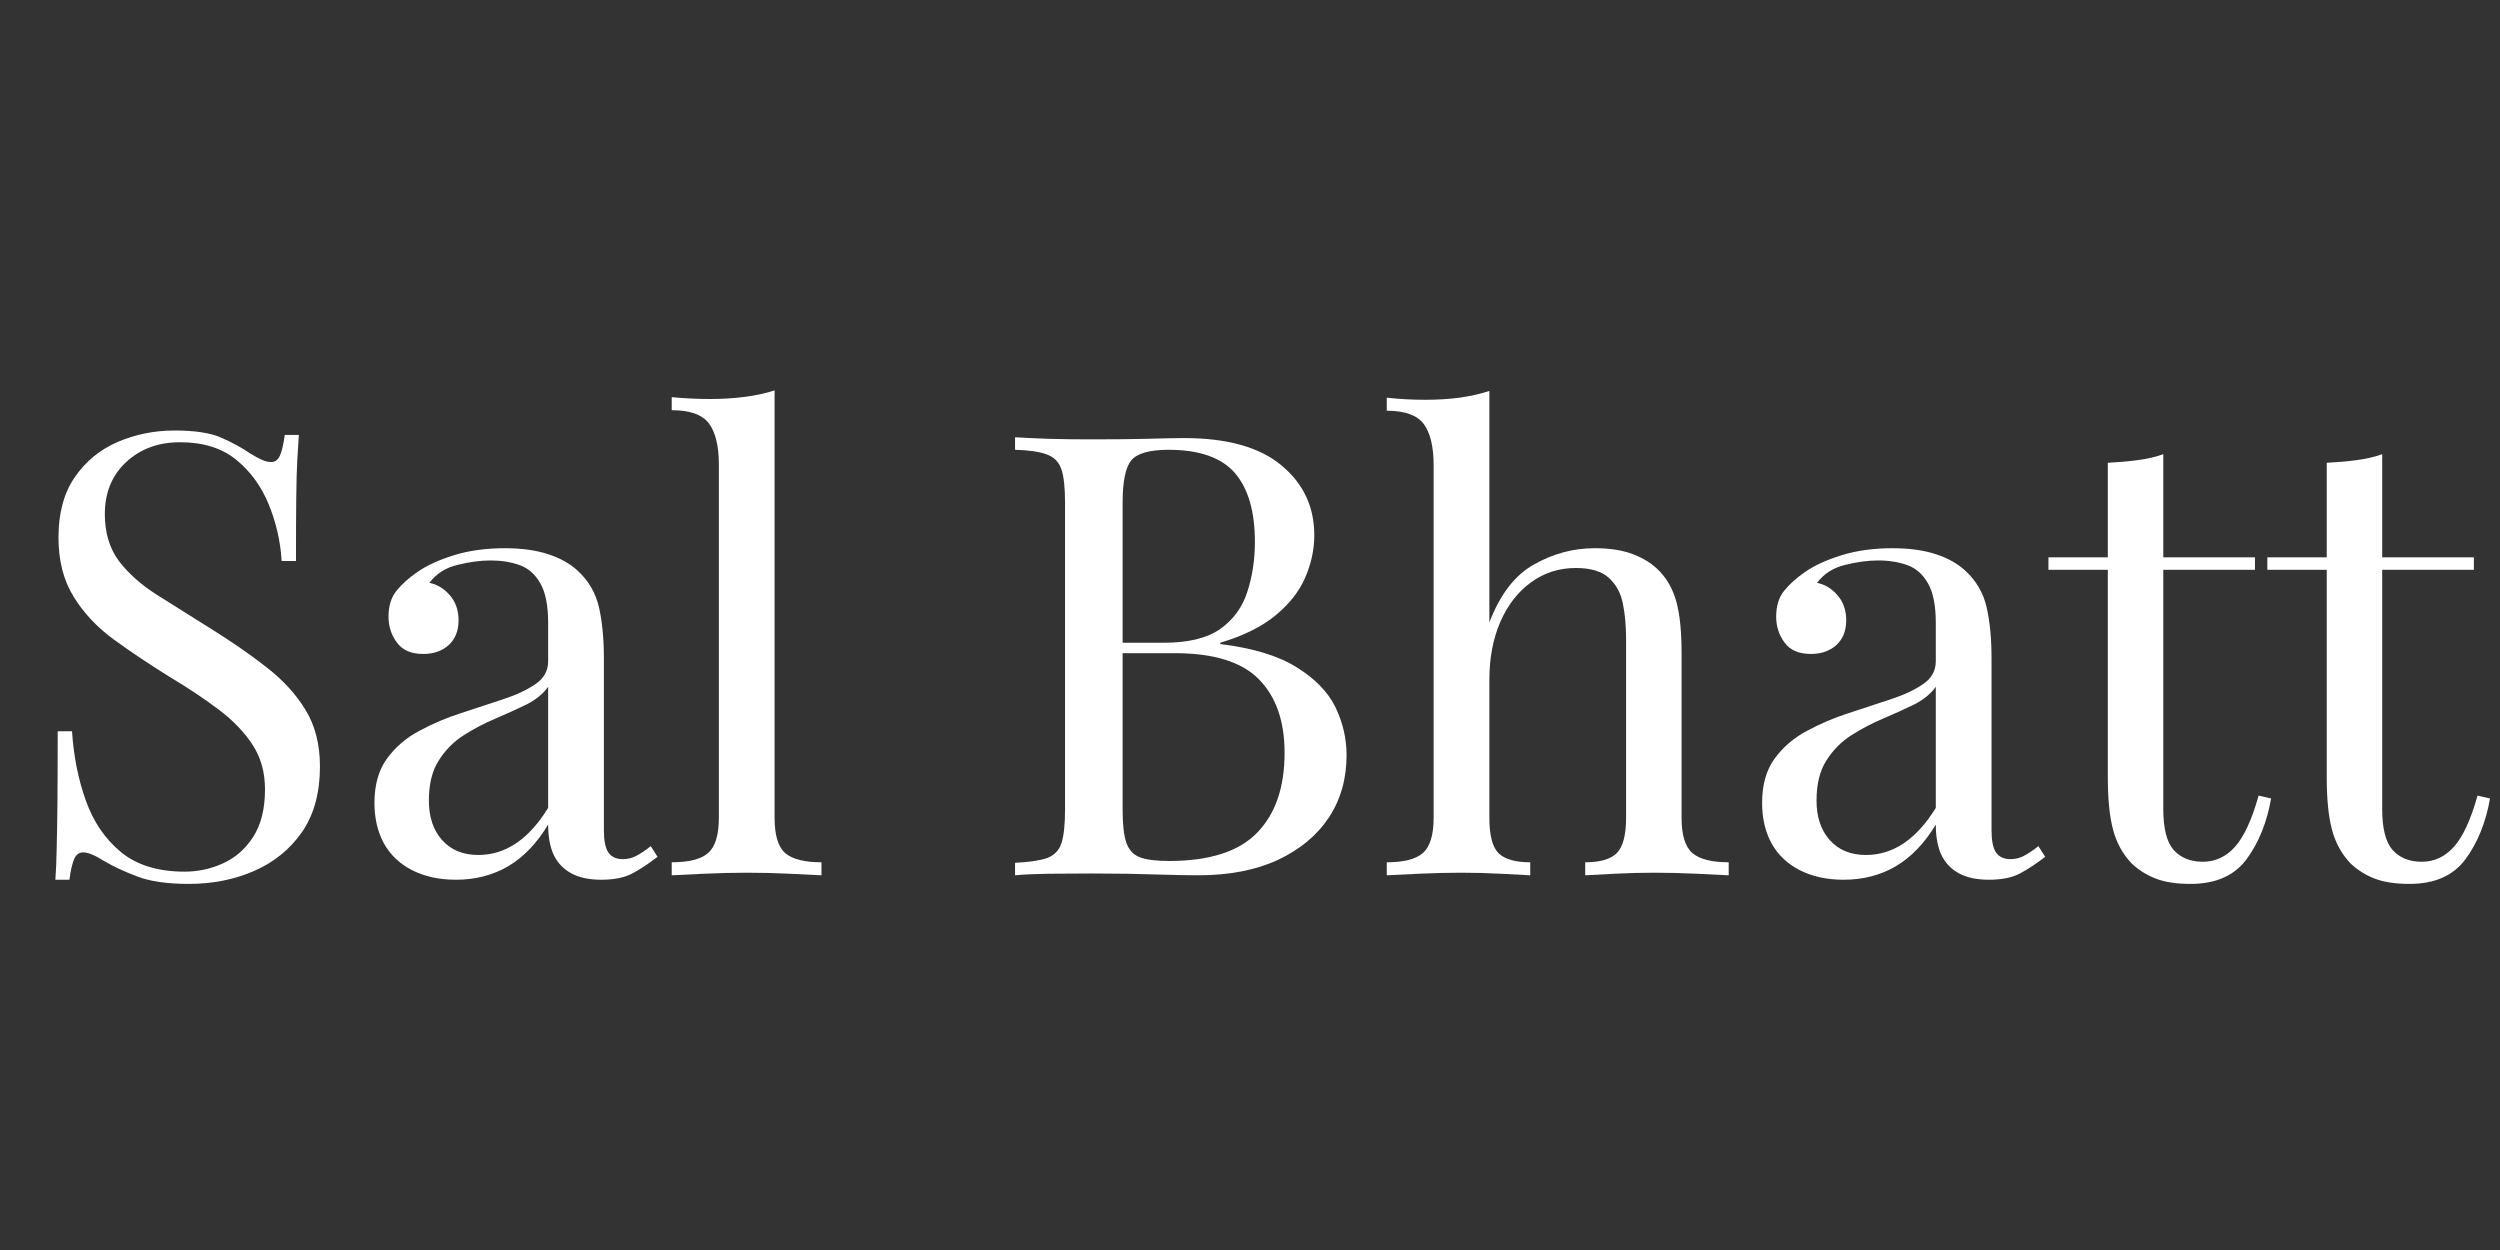
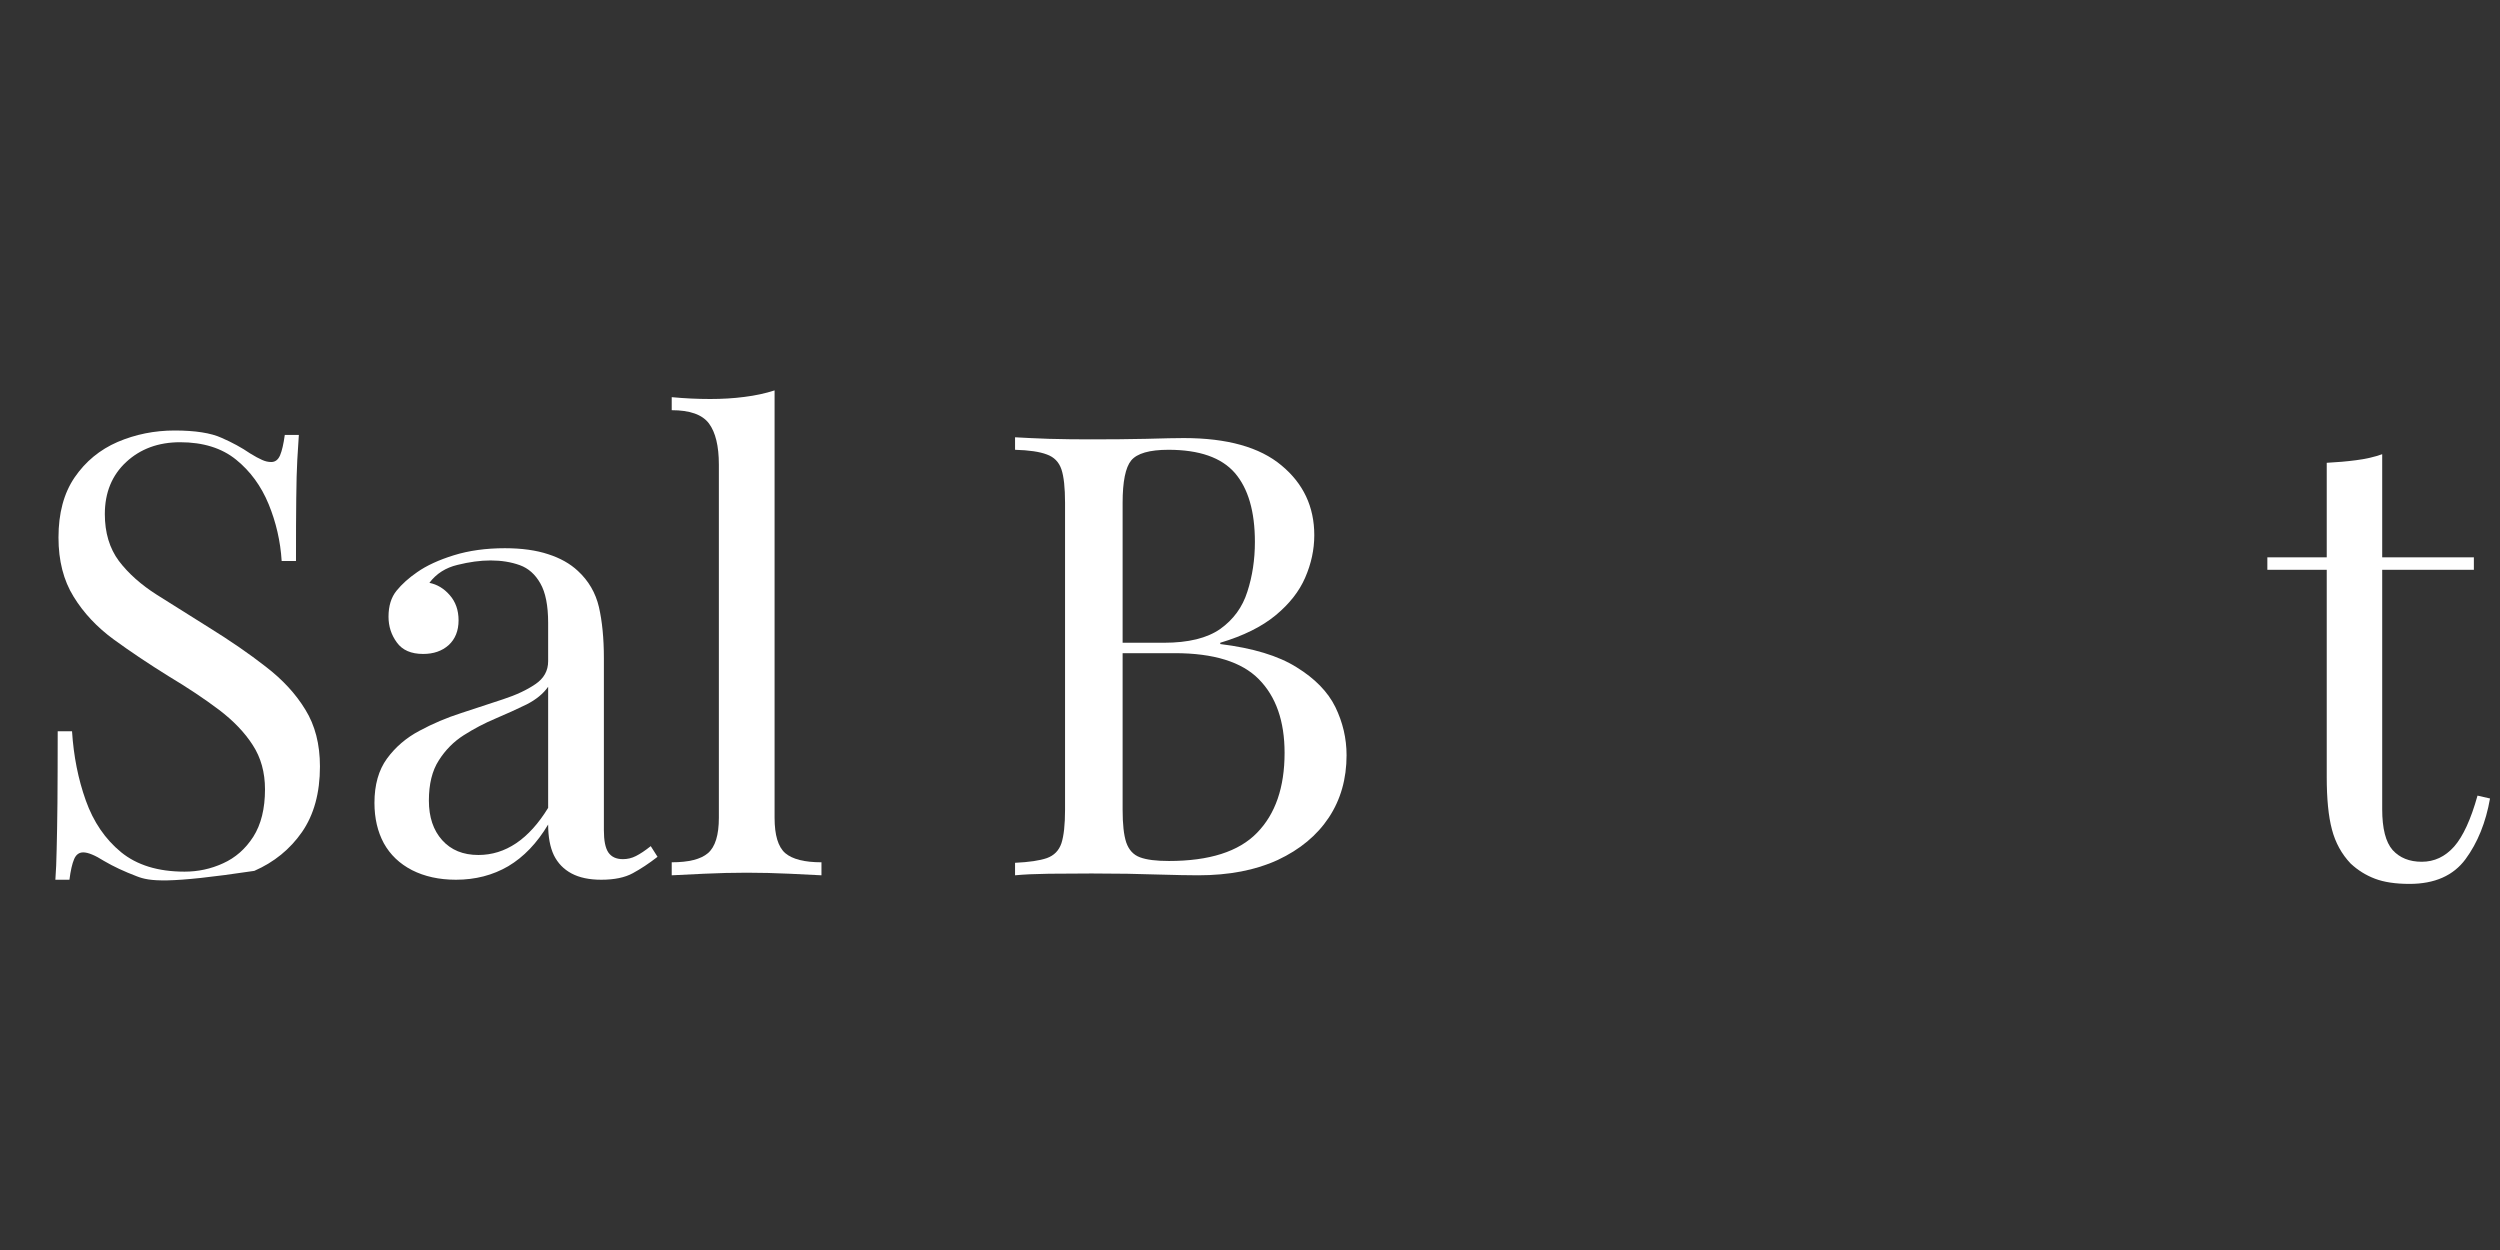
<svg xmlns="http://www.w3.org/2000/svg" width="200" zoomAndPan="magnify" viewBox="0 0 150 75" height="100" preserveAspectRatio="xMidYMid meet" version="1.0">
  <rect x="0" y="0" width="150" height="75" fill="#333333" stroke="none" />
  <defs>
    <g />
  </defs>
  <g fill="#ffffff" fill-opacity="1">
    <g transform="translate(0.978, 52.518)">
      <g>
-         <path d="M 9.5 -26.688 C 10.738 -26.688 11.676 -26.539 12.312 -26.25 C 12.957 -25.969 13.531 -25.656 14.031 -25.312 C 14.32 -25.133 14.562 -25.004 14.75 -24.922 C 14.938 -24.836 15.117 -24.797 15.297 -24.797 C 15.535 -24.797 15.711 -24.93 15.828 -25.203 C 15.941 -25.473 16.035 -25.879 16.109 -26.422 L 16.953 -26.422 C 16.93 -26.004 16.898 -25.504 16.859 -24.922 C 16.828 -24.336 16.805 -23.566 16.797 -22.609 C 16.785 -21.66 16.781 -20.41 16.781 -18.859 L 15.922 -18.859 C 15.848 -20.047 15.586 -21.18 15.141 -22.266 C 14.691 -23.359 14.039 -24.25 13.188 -24.938 C 12.332 -25.633 11.211 -25.984 9.828 -25.984 C 8.523 -25.984 7.445 -25.586 6.594 -24.797 C 5.738 -24.004 5.312 -22.961 5.312 -21.672 C 5.312 -20.555 5.594 -19.617 6.156 -18.859 C 6.727 -18.109 7.488 -17.43 8.438 -16.828 C 9.395 -16.223 10.43 -15.57 11.547 -14.875 C 12.828 -14.082 13.969 -13.297 14.969 -12.516 C 15.977 -11.742 16.77 -10.883 17.344 -9.938 C 17.926 -9 18.219 -7.863 18.219 -6.531 C 18.219 -4.945 17.859 -3.633 17.141 -2.594 C 16.422 -1.562 15.469 -0.785 14.281 -0.266 C 13.094 0.254 11.785 0.516 10.359 0.516 C 9.047 0.516 8.004 0.363 7.234 0.062 C 6.473 -0.227 5.816 -0.535 5.266 -0.859 C 4.723 -1.203 4.305 -1.375 4.016 -1.375 C 3.766 -1.375 3.582 -1.238 3.469 -0.969 C 3.352 -0.695 3.258 -0.285 3.188 0.266 L 2.344 0.266 C 2.383 -0.254 2.41 -0.867 2.422 -1.578 C 2.441 -2.285 2.457 -3.207 2.469 -4.344 C 2.477 -5.477 2.484 -6.91 2.484 -8.641 L 3.344 -8.641 C 3.438 -7.16 3.711 -5.773 4.172 -4.484 C 4.629 -3.203 5.332 -2.172 6.281 -1.391 C 7.238 -0.609 8.508 -0.219 10.094 -0.219 C 10.906 -0.219 11.676 -0.383 12.406 -0.719 C 13.145 -1.051 13.75 -1.582 14.219 -2.312 C 14.688 -3.051 14.922 -4 14.922 -5.156 C 14.922 -6.176 14.676 -7.062 14.188 -7.812 C 13.707 -8.562 13.035 -9.266 12.172 -9.922 C 11.305 -10.578 10.289 -11.254 9.125 -11.953 C 7.969 -12.672 6.879 -13.398 5.859 -14.141 C 4.848 -14.879 4.039 -15.738 3.438 -16.719 C 2.832 -17.695 2.531 -18.879 2.531 -20.266 C 2.531 -21.723 2.852 -22.926 3.5 -23.875 C 4.156 -24.832 5.016 -25.539 6.078 -26 C 7.148 -26.457 8.289 -26.688 9.5 -26.688 Z M 9.5 -26.688 " />
+         <path d="M 9.5 -26.688 C 10.738 -26.688 11.676 -26.539 12.312 -26.25 C 12.957 -25.969 13.531 -25.656 14.031 -25.312 C 14.32 -25.133 14.562 -25.004 14.75 -24.922 C 14.938 -24.836 15.117 -24.797 15.297 -24.797 C 15.535 -24.797 15.711 -24.93 15.828 -25.203 C 15.941 -25.473 16.035 -25.879 16.109 -26.422 L 16.953 -26.422 C 16.93 -26.004 16.898 -25.504 16.859 -24.922 C 16.828 -24.336 16.805 -23.566 16.797 -22.609 C 16.785 -21.66 16.781 -20.41 16.781 -18.859 L 15.922 -18.859 C 15.848 -20.047 15.586 -21.18 15.141 -22.266 C 14.691 -23.359 14.039 -24.25 13.188 -24.938 C 12.332 -25.633 11.211 -25.984 9.828 -25.984 C 8.523 -25.984 7.445 -25.586 6.594 -24.797 C 5.738 -24.004 5.312 -22.961 5.312 -21.672 C 5.312 -20.555 5.594 -19.617 6.156 -18.859 C 6.727 -18.109 7.488 -17.43 8.438 -16.828 C 9.395 -16.223 10.43 -15.57 11.547 -14.875 C 12.828 -14.082 13.969 -13.297 14.969 -12.516 C 15.977 -11.742 16.77 -10.883 17.344 -9.938 C 17.926 -9 18.219 -7.863 18.219 -6.531 C 18.219 -4.945 17.859 -3.633 17.141 -2.594 C 16.422 -1.562 15.469 -0.785 14.281 -0.266 C 9.047 0.516 8.004 0.363 7.234 0.062 C 6.473 -0.227 5.816 -0.535 5.266 -0.859 C 4.723 -1.203 4.305 -1.375 4.016 -1.375 C 3.766 -1.375 3.582 -1.238 3.469 -0.969 C 3.352 -0.695 3.258 -0.285 3.188 0.266 L 2.344 0.266 C 2.383 -0.254 2.41 -0.867 2.422 -1.578 C 2.441 -2.285 2.457 -3.207 2.469 -4.344 C 2.477 -5.477 2.484 -6.91 2.484 -8.641 L 3.344 -8.641 C 3.438 -7.16 3.711 -5.773 4.172 -4.484 C 4.629 -3.203 5.332 -2.172 6.281 -1.391 C 7.238 -0.609 8.508 -0.219 10.094 -0.219 C 10.906 -0.219 11.676 -0.383 12.406 -0.719 C 13.145 -1.051 13.75 -1.582 14.219 -2.312 C 14.688 -3.051 14.922 -4 14.922 -5.156 C 14.922 -6.176 14.676 -7.062 14.188 -7.812 C 13.707 -8.562 13.035 -9.266 12.172 -9.922 C 11.305 -10.578 10.289 -11.254 9.125 -11.953 C 7.969 -12.672 6.879 -13.398 5.859 -14.141 C 4.848 -14.879 4.039 -15.738 3.438 -16.719 C 2.832 -17.695 2.531 -18.879 2.531 -20.266 C 2.531 -21.723 2.852 -22.926 3.5 -23.875 C 4.156 -24.832 5.016 -25.539 6.078 -26 C 7.148 -26.457 8.289 -26.688 9.5 -26.688 Z M 9.5 -26.688 " />
      </g>
    </g>
  </g>
  <g fill="#ffffff" fill-opacity="1">
    <g transform="translate(21.014, 52.518)">
      <g>
        <path d="M 6.344 0.266 C 5.332 0.266 4.453 0.07 3.703 -0.312 C 2.961 -0.695 2.398 -1.234 2.016 -1.922 C 1.641 -2.617 1.453 -3.426 1.453 -4.344 C 1.453 -5.426 1.703 -6.312 2.203 -7 C 2.711 -7.695 3.363 -8.254 4.156 -8.672 C 4.945 -9.098 5.781 -9.453 6.656 -9.734 C 7.539 -10.023 8.379 -10.301 9.172 -10.562 C 9.961 -10.82 10.609 -11.125 11.109 -11.469 C 11.617 -11.812 11.875 -12.27 11.875 -12.844 L 11.875 -15.141 C 11.875 -16.18 11.719 -16.973 11.406 -17.516 C 11.102 -18.055 10.691 -18.422 10.172 -18.609 C 9.648 -18.797 9.066 -18.891 8.422 -18.891 C 7.805 -18.891 7.145 -18.801 6.438 -18.625 C 5.727 -18.457 5.164 -18.098 4.75 -17.547 C 5.219 -17.453 5.625 -17.207 5.969 -16.812 C 6.32 -16.414 6.5 -15.91 6.5 -15.297 C 6.5 -14.672 6.301 -14.176 5.906 -13.812 C 5.508 -13.457 5 -13.281 4.375 -13.281 C 3.656 -13.281 3.129 -13.508 2.797 -13.969 C 2.461 -14.426 2.297 -14.941 2.297 -15.516 C 2.297 -16.16 2.457 -16.68 2.781 -17.078 C 3.102 -17.473 3.516 -17.844 4.016 -18.188 C 4.578 -18.582 5.312 -18.922 6.219 -19.203 C 7.125 -19.484 8.145 -19.625 9.281 -19.625 C 10.289 -19.625 11.156 -19.504 11.875 -19.266 C 12.594 -19.035 13.188 -18.703 13.656 -18.266 C 14.301 -17.672 14.723 -16.945 14.922 -16.094 C 15.117 -15.238 15.219 -14.219 15.219 -13.031 L 15.219 -2.703 C 15.219 -2.086 15.305 -1.645 15.484 -1.375 C 15.672 -1.102 15.961 -0.969 16.359 -0.969 C 16.641 -0.969 16.898 -1.031 17.141 -1.156 C 17.391 -1.281 17.688 -1.477 18.031 -1.75 L 18.438 -1.109 C 17.926 -0.711 17.43 -0.383 16.953 -0.125 C 16.484 0.133 15.852 0.266 15.062 0.266 C 14.344 0.266 13.75 0.141 13.281 -0.109 C 12.812 -0.359 12.457 -0.723 12.219 -1.203 C 11.988 -1.691 11.875 -2.305 11.875 -3.047 C 11.207 -1.93 10.41 -1.098 9.484 -0.547 C 8.555 -0.004 7.508 0.266 6.344 0.266 Z M 7.688 -1.219 C 8.5 -1.219 9.254 -1.453 9.953 -1.922 C 10.66 -2.398 11.301 -3.109 11.875 -4.047 L 11.875 -11.312 C 11.582 -10.895 11.148 -10.539 10.578 -10.25 C 10.004 -9.969 9.383 -9.688 8.719 -9.406 C 8.051 -9.125 7.414 -8.789 6.812 -8.406 C 6.207 -8.02 5.707 -7.516 5.312 -6.891 C 4.914 -6.273 4.719 -5.473 4.719 -4.484 C 4.719 -3.492 4.984 -2.703 5.516 -2.109 C 6.047 -1.516 6.77 -1.219 7.688 -1.219 Z M 7.688 -1.219 " />
      </g>
    </g>
  </g>
  <g fill="#ffffff" fill-opacity="1">
    <g transform="translate(39.491, 52.518)">
      <g>
        <path d="M 6.984 -29.094 L 6.984 -3.453 C 6.984 -2.41 7.195 -1.703 7.625 -1.328 C 8.062 -0.961 8.785 -0.781 9.797 -0.781 L 9.797 0 C 9.379 -0.02 8.742 -0.051 7.891 -0.094 C 7.035 -0.133 6.176 -0.156 5.312 -0.156 C 4.469 -0.156 3.613 -0.133 2.75 -0.094 C 1.883 -0.051 1.238 -0.02 0.812 0 L 0.812 -0.781 C 1.832 -0.781 2.555 -0.961 2.984 -1.328 C 3.422 -1.703 3.641 -2.41 3.641 -3.453 L 3.641 -24.641 C 3.641 -25.754 3.441 -26.578 3.047 -27.109 C 2.648 -27.641 1.906 -27.906 0.812 -27.906 L 0.812 -28.688 C 1.602 -28.613 2.375 -28.578 3.125 -28.578 C 3.832 -28.578 4.516 -28.617 5.172 -28.703 C 5.828 -28.785 6.43 -28.914 6.984 -29.094 Z M 6.984 -29.094 " />
      </g>
    </g>
  </g>
  <g fill="#ffffff" fill-opacity="1">
    <g transform="translate(50.102, 52.518)">
      <g />
    </g>
  </g>
  <g fill="#ffffff" fill-opacity="1">
    <g transform="translate(59.341, 52.518)">
      <g>
        <path d="M 1.562 -26.281 C 2.082 -26.25 2.758 -26.219 3.594 -26.188 C 4.438 -26.164 5.27 -26.156 6.094 -26.156 C 7.25 -26.156 8.359 -26.164 9.422 -26.188 C 10.484 -26.219 11.238 -26.234 11.688 -26.234 C 14.289 -26.234 16.242 -25.688 17.547 -24.594 C 18.859 -23.508 19.516 -22.113 19.516 -20.406 C 19.516 -19.539 19.332 -18.691 18.969 -17.859 C 18.613 -17.035 18.02 -16.281 17.188 -15.594 C 16.363 -14.914 15.258 -14.367 13.875 -13.953 L 13.875 -13.875 C 15.832 -13.633 17.359 -13.172 18.453 -12.484 C 19.555 -11.805 20.332 -11.008 20.781 -10.094 C 21.227 -9.176 21.453 -8.211 21.453 -7.203 C 21.453 -5.785 21.098 -4.539 20.391 -3.469 C 19.68 -2.395 18.66 -1.547 17.328 -0.922 C 15.992 -0.305 14.398 0 12.547 0 C 12.004 0 11.188 -0.016 10.094 -0.047 C 9.008 -0.086 7.695 -0.109 6.156 -0.109 C 5.289 -0.109 4.438 -0.102 3.594 -0.094 C 2.758 -0.082 2.082 -0.051 1.562 0 L 1.562 -0.75 C 2.406 -0.789 3.039 -0.883 3.469 -1.031 C 3.906 -1.188 4.195 -1.484 4.344 -1.922 C 4.488 -2.367 4.562 -3.039 4.562 -3.938 L 4.562 -22.344 C 4.562 -23.258 4.488 -23.93 4.344 -24.359 C 4.195 -24.797 3.906 -25.094 3.469 -25.25 C 3.039 -25.414 2.406 -25.508 1.562 -25.531 Z M 10.766 -25.531 C 9.629 -25.531 8.883 -25.316 8.531 -24.891 C 8.188 -24.473 8.016 -23.625 8.016 -22.344 L 8.016 -3.938 C 8.016 -3.07 8.086 -2.414 8.234 -1.969 C 8.391 -1.52 8.664 -1.223 9.062 -1.078 C 9.457 -0.93 10.035 -0.859 10.797 -0.859 C 13.223 -0.859 14.984 -1.422 16.078 -2.547 C 17.18 -3.672 17.734 -5.27 17.734 -7.344 C 17.734 -9.25 17.219 -10.723 16.188 -11.766 C 15.164 -12.805 13.484 -13.328 11.141 -13.328 L 7.312 -13.328 C 7.312 -13.328 7.312 -13.43 7.312 -13.641 C 7.312 -13.848 7.312 -13.953 7.312 -13.953 L 10.5 -13.953 C 11.957 -13.953 13.082 -14.227 13.875 -14.781 C 14.664 -15.344 15.207 -16.086 15.5 -17.016 C 15.801 -17.941 15.953 -18.938 15.953 -20 C 15.953 -21.832 15.551 -23.211 14.75 -24.141 C 13.945 -25.066 12.617 -25.531 10.766 -25.531 Z M 10.766 -25.531 " />
      </g>
    </g>
  </g>
  <g fill="#ffffff" fill-opacity="1">
    <g transform="translate(82.456, 52.518)">
      <g>
-         <path d="M 6.906 -29.062 L 6.906 -15.172 C 7.551 -16.859 8.445 -18.02 9.594 -18.656 C 10.738 -19.301 11.945 -19.625 13.219 -19.625 C 14.156 -19.625 14.938 -19.5 15.562 -19.25 C 16.195 -19.008 16.723 -18.664 17.141 -18.219 C 17.609 -17.727 17.941 -17.109 18.141 -16.359 C 18.336 -15.617 18.438 -14.617 18.438 -13.359 L 18.438 -3.453 C 18.438 -2.41 18.656 -1.703 19.094 -1.328 C 19.531 -0.961 20.254 -0.781 21.266 -0.781 L 21.266 0 C 20.848 -0.02 20.203 -0.051 19.328 -0.094 C 18.461 -0.133 17.625 -0.156 16.812 -0.156 C 16 -0.156 15.203 -0.133 14.422 -0.094 C 13.641 -0.051 13.051 -0.02 12.656 0 L 12.656 -0.781 C 13.539 -0.781 14.172 -0.961 14.547 -1.328 C 14.922 -1.703 15.109 -2.41 15.109 -3.453 L 15.109 -14.172 C 15.109 -14.941 15.047 -15.645 14.922 -16.281 C 14.797 -16.926 14.516 -17.445 14.078 -17.844 C 13.648 -18.238 12.988 -18.438 12.094 -18.438 C 11.082 -18.438 10.188 -18.148 9.406 -17.578 C 8.625 -17.016 8.008 -16.223 7.562 -15.203 C 7.125 -14.191 6.906 -13.035 6.906 -11.734 L 6.906 -3.453 C 6.906 -2.41 7.086 -1.703 7.453 -1.328 C 7.828 -0.961 8.461 -0.781 9.359 -0.781 L 9.359 0 C 8.961 -0.02 8.375 -0.051 7.594 -0.094 C 6.812 -0.133 6.016 -0.156 5.203 -0.156 C 4.379 -0.156 3.535 -0.133 2.672 -0.094 C 1.805 -0.051 1.164 -0.02 0.75 0 L 0.75 -0.781 C 1.758 -0.781 2.477 -0.961 2.906 -1.328 C 3.344 -1.703 3.562 -2.41 3.562 -3.453 L 3.562 -24.609 C 3.562 -25.723 3.363 -26.547 2.969 -27.078 C 2.57 -27.609 1.832 -27.875 0.75 -27.875 L 0.75 -28.656 C 1.539 -28.57 2.305 -28.531 3.047 -28.531 C 3.766 -28.531 4.453 -28.57 5.109 -28.656 C 5.766 -28.75 6.363 -28.883 6.906 -29.062 Z M 6.906 -29.062 " />
-       </g>
+         </g>
    </g>
  </g>
  <g fill="#ffffff" fill-opacity="1">
    <g transform="translate(104.273, 52.518)">
      <g>
-         <path d="M 6.344 0.266 C 5.332 0.266 4.453 0.07 3.703 -0.312 C 2.961 -0.695 2.398 -1.234 2.016 -1.922 C 1.641 -2.617 1.453 -3.426 1.453 -4.344 C 1.453 -5.426 1.703 -6.312 2.203 -7 C 2.711 -7.695 3.363 -8.254 4.156 -8.672 C 4.945 -9.098 5.781 -9.453 6.656 -9.734 C 7.539 -10.023 8.379 -10.301 9.172 -10.562 C 9.961 -10.82 10.609 -11.125 11.109 -11.469 C 11.617 -11.812 11.875 -12.27 11.875 -12.844 L 11.875 -15.141 C 11.875 -16.18 11.719 -16.973 11.406 -17.516 C 11.102 -18.055 10.691 -18.422 10.172 -18.609 C 9.648 -18.797 9.066 -18.891 8.422 -18.891 C 7.805 -18.891 7.145 -18.801 6.438 -18.625 C 5.727 -18.457 5.164 -18.098 4.75 -17.547 C 5.219 -17.453 5.625 -17.207 5.969 -16.812 C 6.32 -16.414 6.5 -15.91 6.5 -15.297 C 6.5 -14.672 6.301 -14.176 5.906 -13.812 C 5.508 -13.457 5 -13.281 4.375 -13.281 C 3.656 -13.281 3.129 -13.508 2.797 -13.969 C 2.461 -14.426 2.297 -14.941 2.297 -15.516 C 2.297 -16.16 2.457 -16.68 2.781 -17.078 C 3.102 -17.473 3.516 -17.844 4.016 -18.188 C 4.578 -18.582 5.312 -18.922 6.219 -19.203 C 7.125 -19.484 8.145 -19.625 9.281 -19.625 C 10.289 -19.625 11.156 -19.504 11.875 -19.266 C 12.594 -19.035 13.188 -18.703 13.656 -18.266 C 14.301 -17.672 14.723 -16.945 14.922 -16.094 C 15.117 -15.238 15.219 -14.219 15.219 -13.031 L 15.219 -2.703 C 15.219 -2.086 15.305 -1.645 15.484 -1.375 C 15.672 -1.102 15.961 -0.969 16.359 -0.969 C 16.641 -0.969 16.898 -1.031 17.141 -1.156 C 17.391 -1.281 17.688 -1.477 18.031 -1.75 L 18.438 -1.109 C 17.926 -0.711 17.43 -0.383 16.953 -0.125 C 16.484 0.133 15.852 0.266 15.062 0.266 C 14.344 0.266 13.75 0.141 13.281 -0.109 C 12.812 -0.359 12.457 -0.723 12.219 -1.203 C 11.988 -1.691 11.875 -2.305 11.875 -3.047 C 11.207 -1.93 10.41 -1.098 9.484 -0.547 C 8.555 -0.004 7.508 0.266 6.344 0.266 Z M 7.688 -1.219 C 8.5 -1.219 9.254 -1.453 9.953 -1.922 C 10.66 -2.398 11.301 -3.109 11.875 -4.047 L 11.875 -11.312 C 11.582 -10.895 11.148 -10.539 10.578 -10.25 C 10.004 -9.969 9.383 -9.688 8.719 -9.406 C 8.051 -9.125 7.414 -8.789 6.812 -8.406 C 6.207 -8.02 5.707 -7.516 5.312 -6.891 C 4.914 -6.273 4.719 -5.473 4.719 -4.484 C 4.719 -3.492 4.984 -2.703 5.516 -2.109 C 6.047 -1.516 6.77 -1.219 7.688 -1.219 Z M 7.688 -1.219 " />
-       </g>
+         </g>
    </g>
  </g>
  <g fill="#ffffff" fill-opacity="1">
    <g transform="translate(122.75, 52.518)">
      <g>
-         <path d="M 7.047 -25.266 L 7.047 -19.078 L 12.547 -19.078 L 12.547 -18.328 L 7.047 -18.328 L 7.047 -3.969 C 7.047 -2.812 7.254 -1.992 7.672 -1.516 C 8.098 -1.047 8.68 -0.812 9.422 -0.812 C 10.172 -0.812 10.816 -1.113 11.359 -1.719 C 11.898 -2.332 12.367 -3.352 12.766 -4.781 L 13.516 -4.609 C 13.266 -3.172 12.773 -1.957 12.047 -0.969 C 11.316 0.02 10.195 0.516 8.688 0.516 C 7.844 0.516 7.148 0.41 6.609 0.203 C 6.066 -0.004 5.582 -0.305 5.156 -0.703 C 4.613 -1.273 4.238 -1.957 4.031 -2.75 C 3.82 -3.539 3.719 -4.594 3.719 -5.906 L 3.719 -18.328 L 0.156 -18.328 L 0.156 -19.078 L 3.719 -19.078 L 3.719 -24.75 C 4.332 -24.781 4.922 -24.832 5.484 -24.906 C 6.055 -24.977 6.578 -25.098 7.047 -25.266 Z M 7.047 -25.266 " />
-       </g>
+         </g>
    </g>
  </g>
  <g fill="#ffffff" fill-opacity="1">
    <g transform="translate(135.885, 52.518)">
      <g>
        <path d="M 7.047 -25.266 L 7.047 -19.078 L 12.547 -19.078 L 12.547 -18.328 L 7.047 -18.328 L 7.047 -3.969 C 7.047 -2.812 7.254 -1.992 7.672 -1.516 C 8.098 -1.047 8.68 -0.812 9.422 -0.812 C 10.172 -0.812 10.816 -1.113 11.359 -1.719 C 11.898 -2.332 12.367 -3.352 12.766 -4.781 L 13.516 -4.609 C 13.266 -3.172 12.773 -1.957 12.047 -0.969 C 11.316 0.02 10.195 0.516 8.688 0.516 C 7.844 0.516 7.148 0.41 6.609 0.203 C 6.066 -0.004 5.582 -0.305 5.156 -0.703 C 4.613 -1.273 4.238 -1.957 4.031 -2.75 C 3.82 -3.539 3.719 -4.594 3.719 -5.906 L 3.719 -18.328 L 0.156 -18.328 L 0.156 -19.078 L 3.719 -19.078 L 3.719 -24.75 C 4.332 -24.781 4.922 -24.832 5.484 -24.906 C 6.055 -24.977 6.578 -25.098 7.047 -25.266 Z M 7.047 -25.266 " />
      </g>
    </g>
  </g>
</svg>